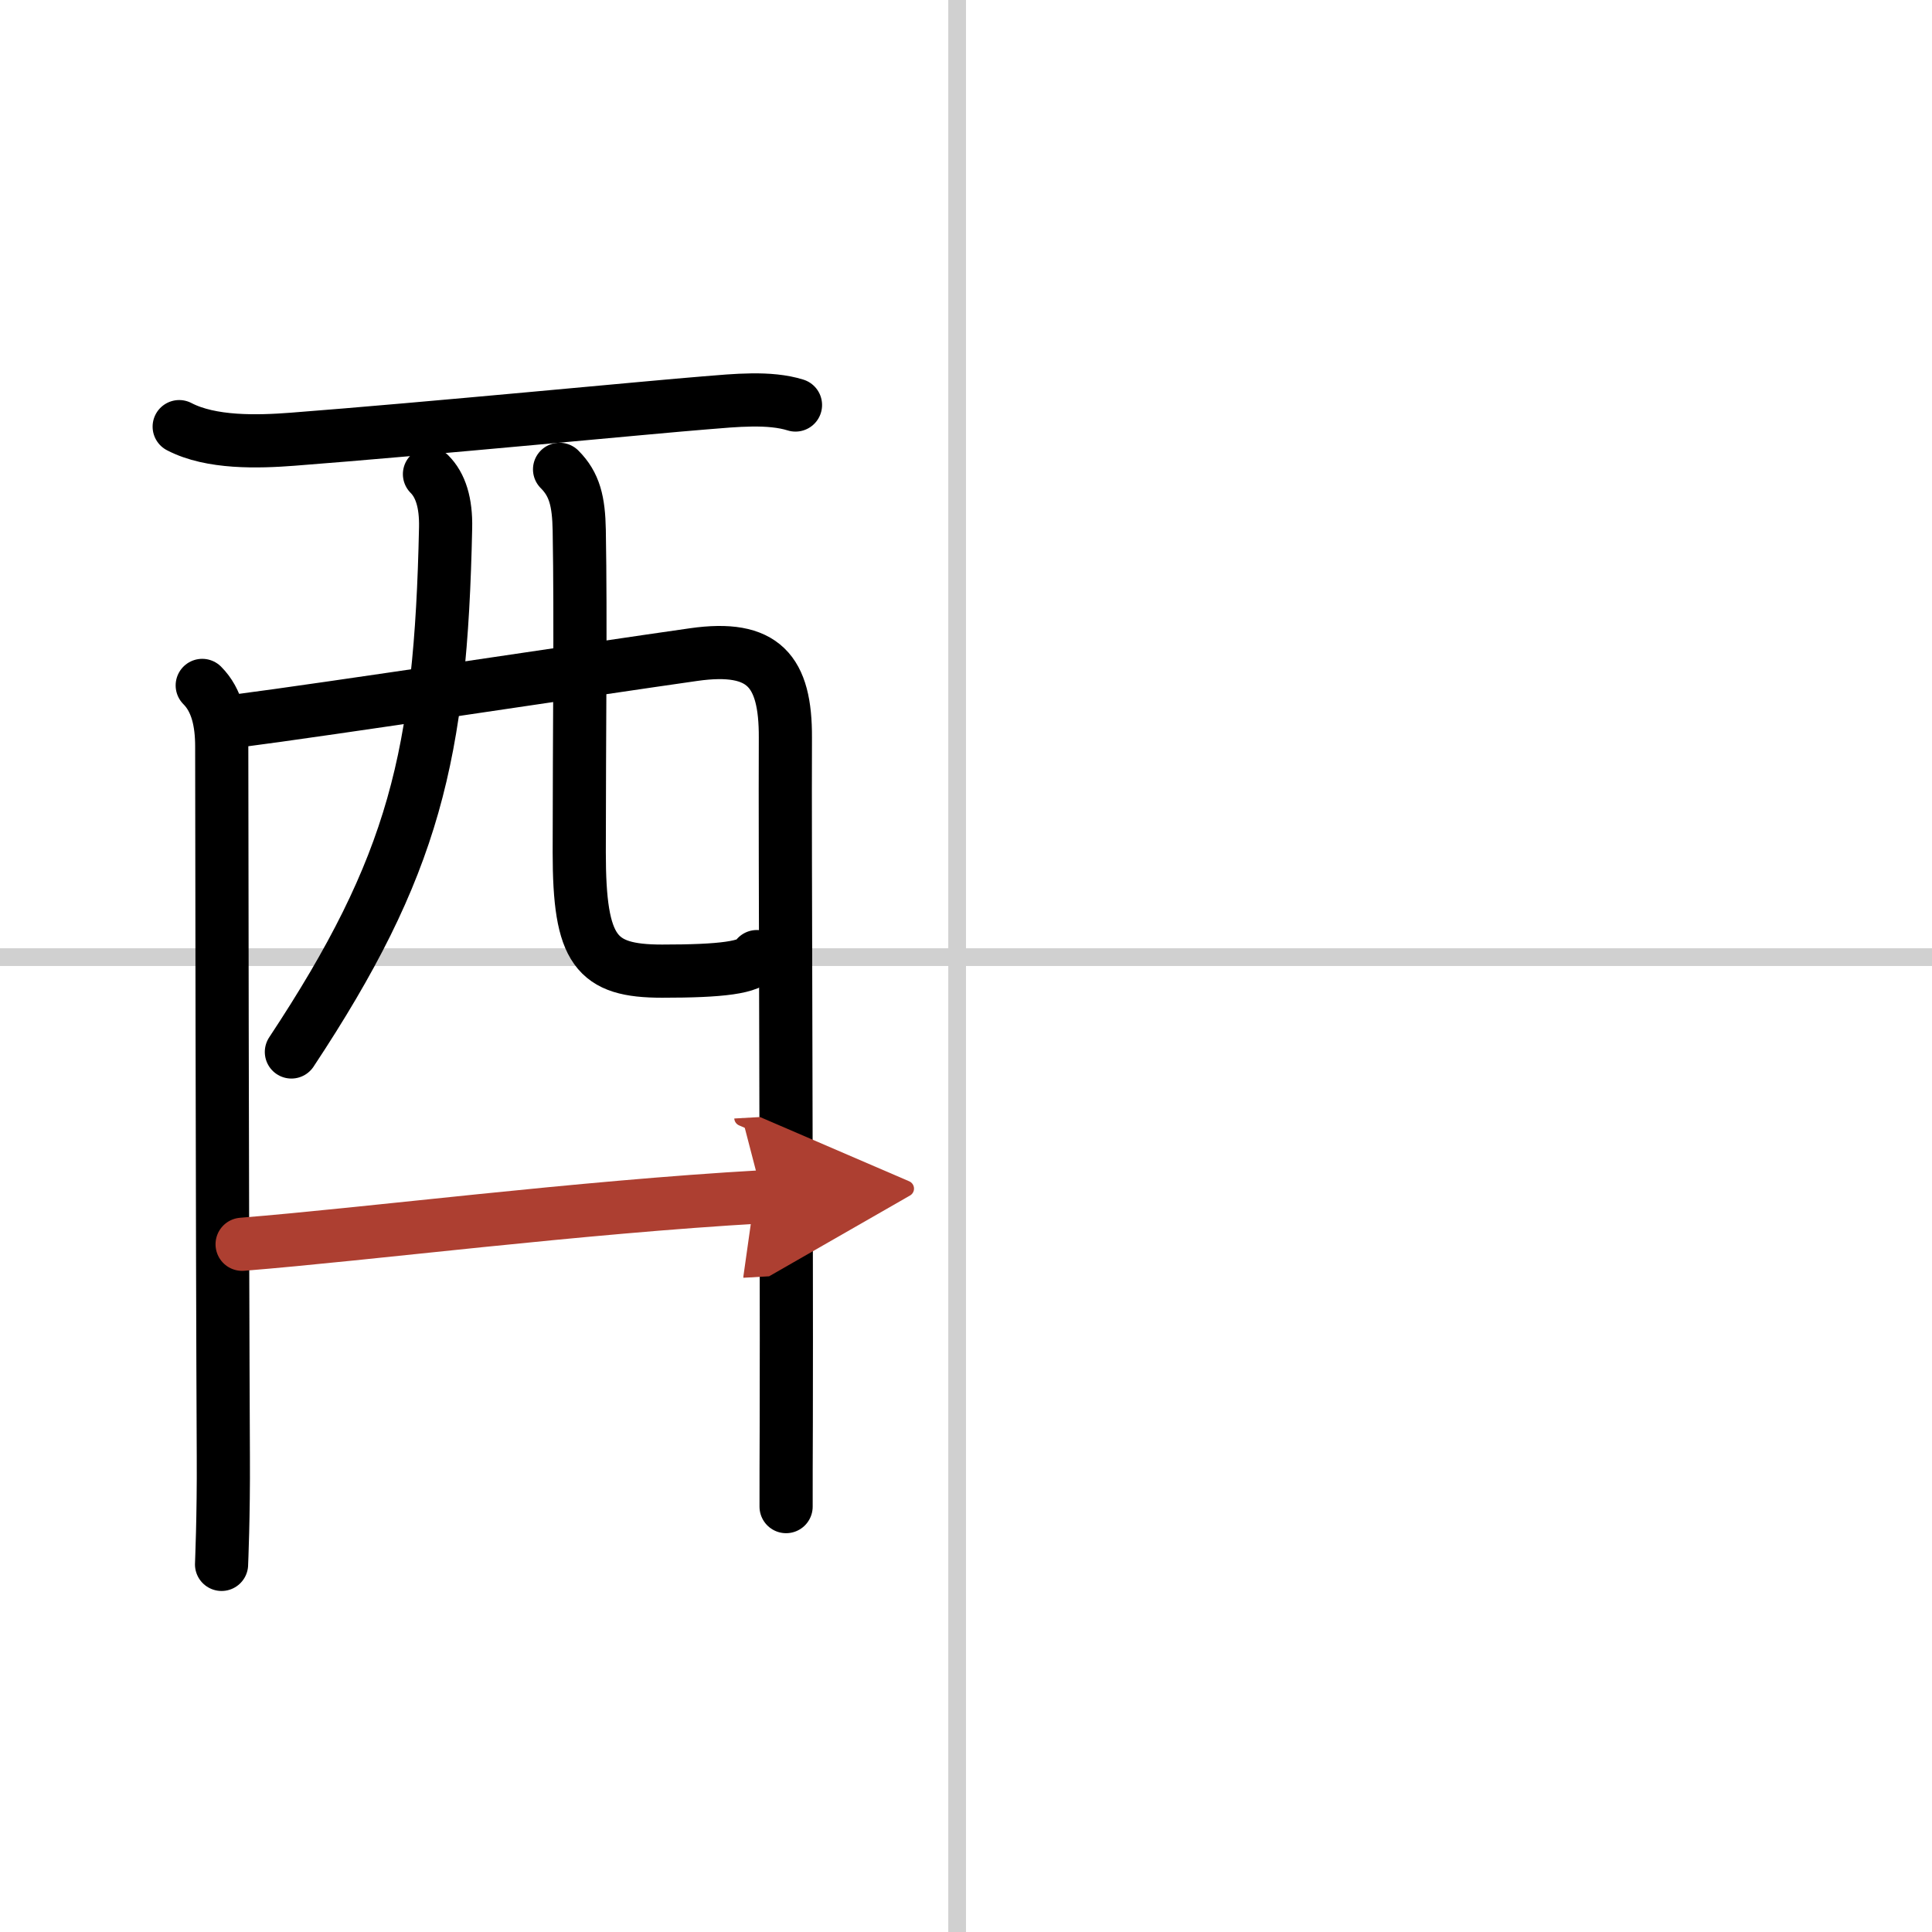
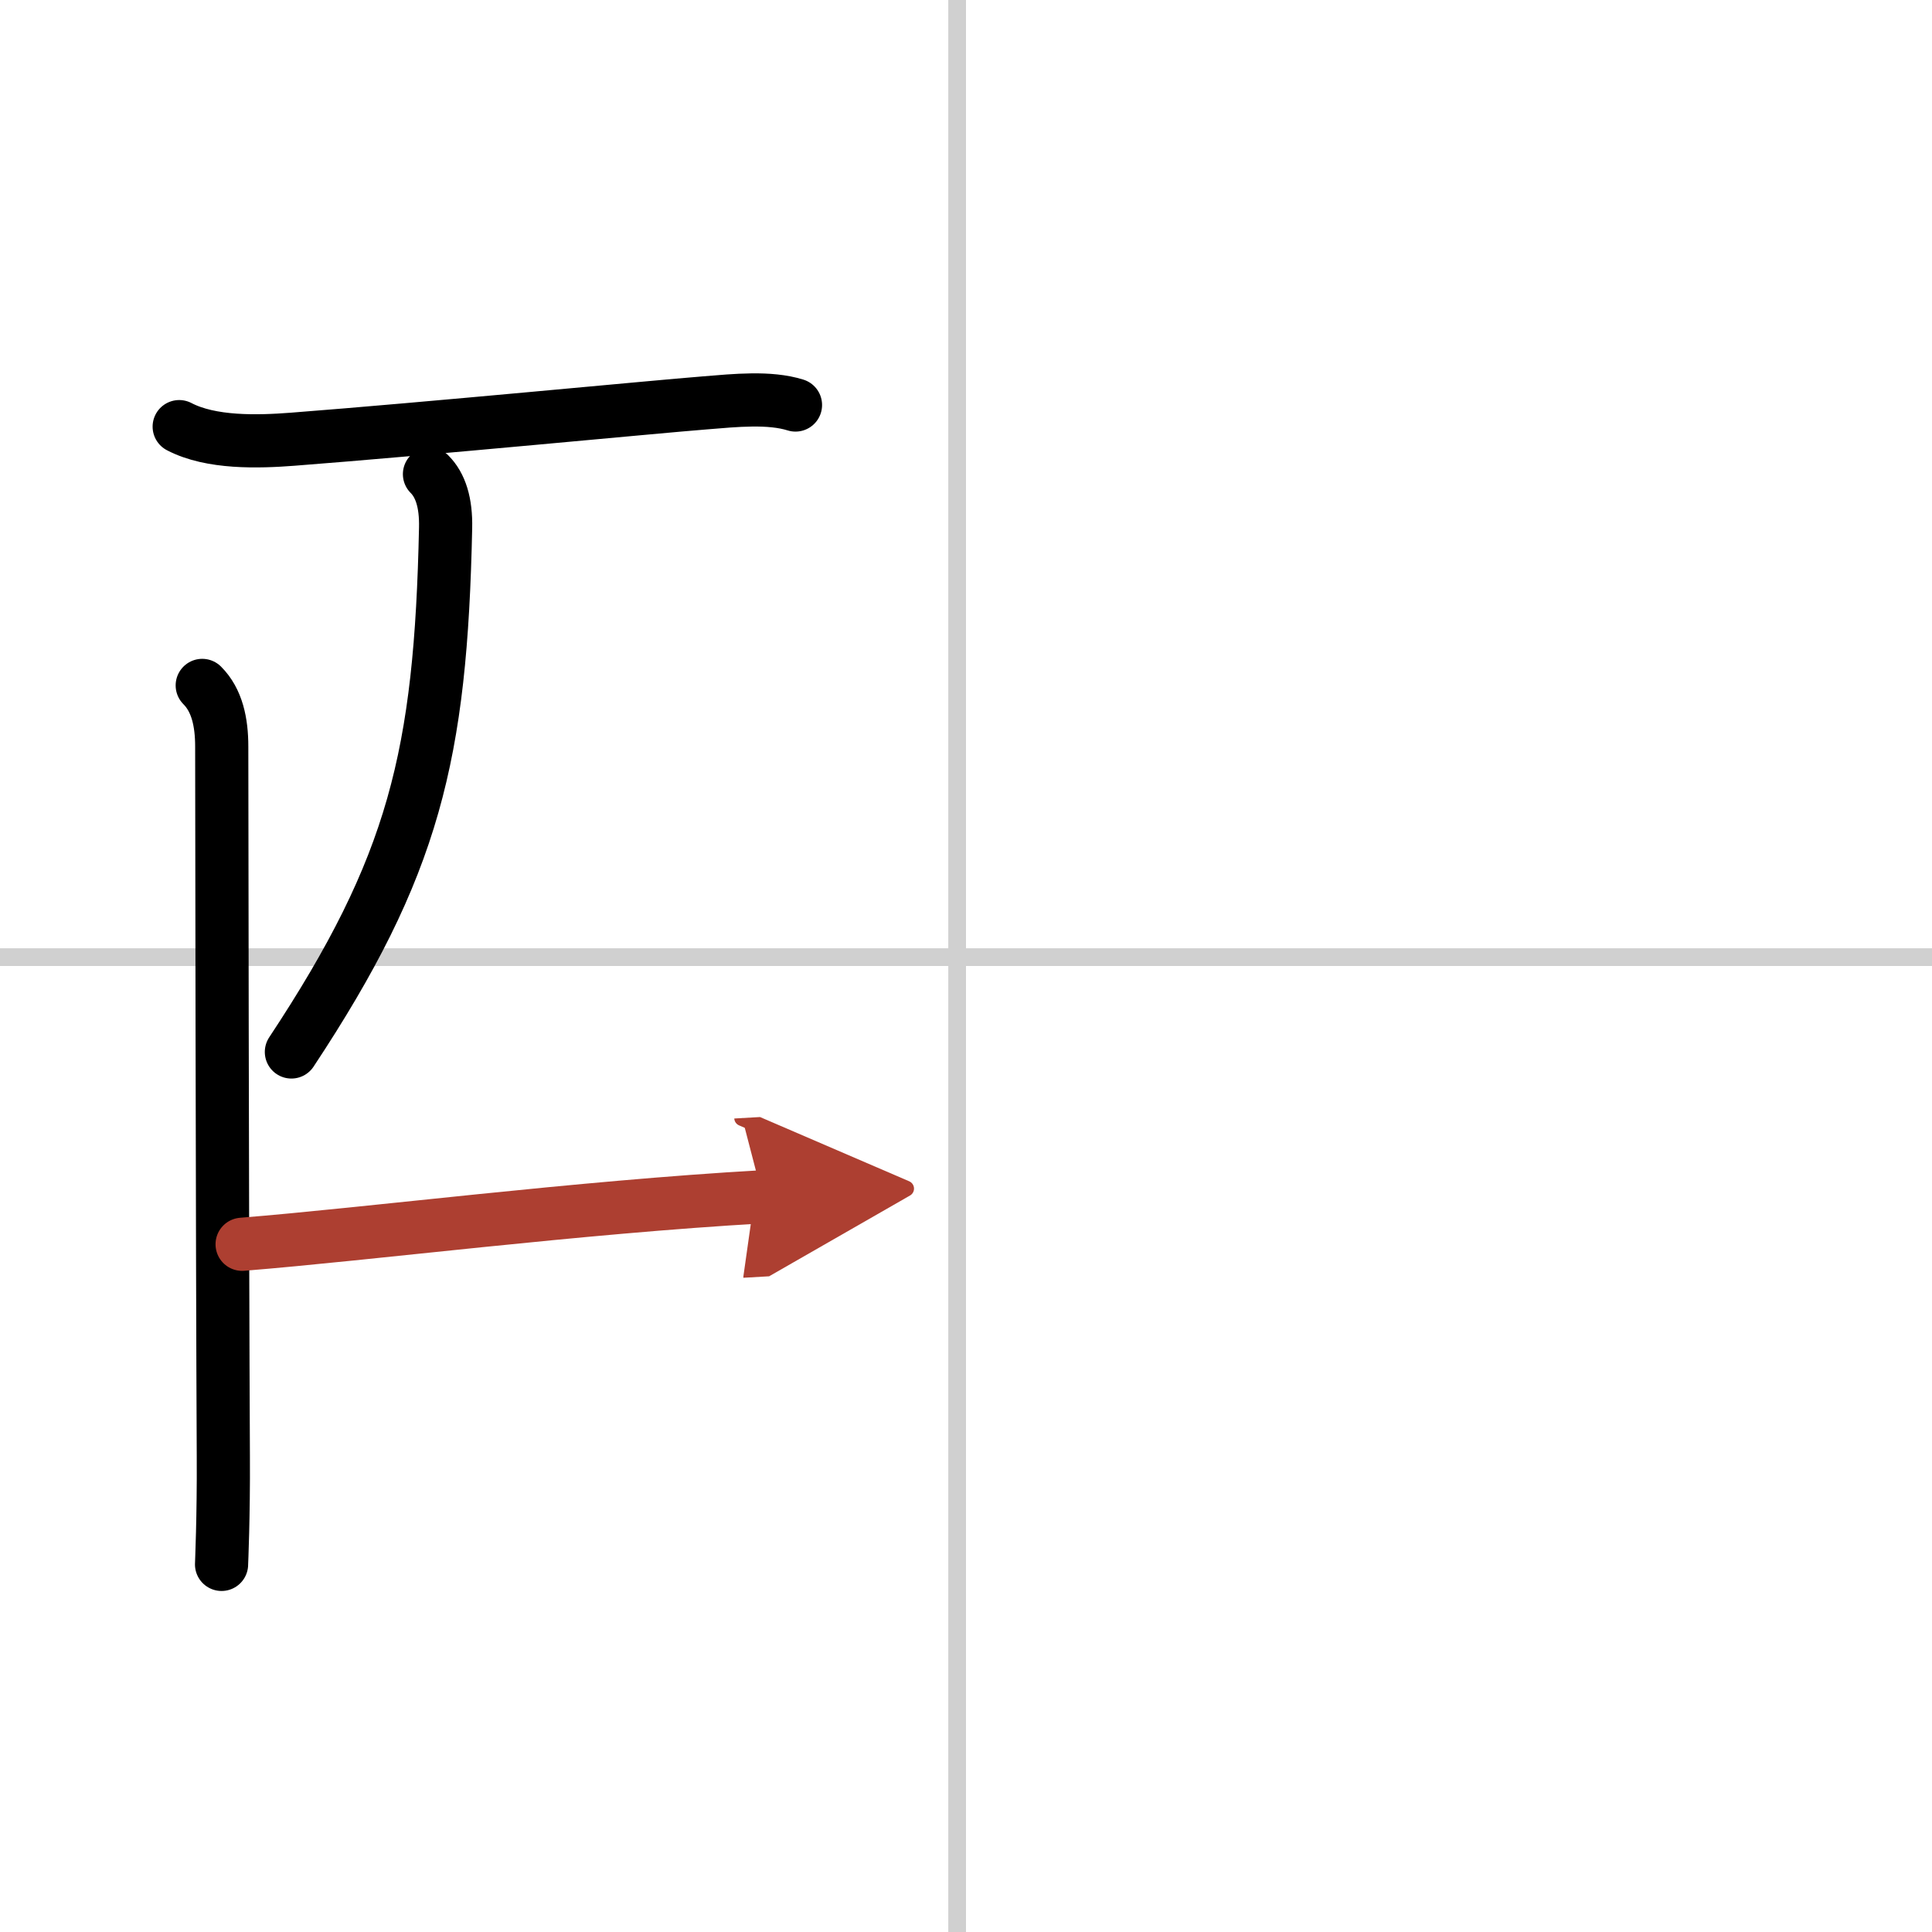
<svg xmlns="http://www.w3.org/2000/svg" width="400" height="400" viewBox="0 0 109 109">
  <defs>
    <marker id="a" markerWidth="4" orient="auto" refX="1" refY="5" viewBox="0 0 10 10">
      <polyline points="0 0 10 5 0 10 1 5" fill="#ad3f31" stroke="#ad3f31" />
    </marker>
  </defs>
  <g fill="none" stroke="#000" stroke-linecap="round" stroke-linejoin="round" stroke-width="3">
-     <rect width="100%" height="100%" fill="#fff" stroke="#fff" />
    <line x1="54" x2="54" y2="109" stroke="#d0d0d0" stroke-width="1" />
    <line x2="109" y1="54" y2="54" stroke="#d0d0d0" stroke-width="1" />
    <path d="m10.11 24.07c1.8 0.94 4.44 0.86 6.4 0.71 7.55-0.58 20.45-1.83 23.26-2.05 1.71-0.14 3.64-0.34 5.11 0.12" />
    <path d="m11.41 38.67c0.84 0.84 1.1 2.08 1.1 3.45 0 0.65 0.03 27.97 0.09 40.06 0.02 3.4-0.1 5.99-0.1 6.08" />
-     <path d="m13.47 40.66c4.55-0.58 20.45-2.99 25.67-3.73 3.94-0.56 5.19 0.92 5.17 4.7-0.03 5.99 0.08 27.38 0.05 38.62-0.01 1.94-0.01 3.56-0.01 4.75" />
    <path d="m24.23 26.75c0.63 0.63 0.94 1.62 0.91 3.03-0.27 12.84-1.77 19.09-8.7 29.57" />
-     <path d="m31.57 26.48c0.85 0.85 1.08 1.81 1.11 3.44 0.09 5.18 0 11.34 0 18.17 0 5.56 0.94 6.7 4.68 6.7 3.29 0 5.02-0.19 5.34-0.82" />
    <path d="m13.66 70.2c7.22-0.58 18.84-2.08 29.37-2.68" marker-end="url(#a)" stroke="#ad3f31" />
  </g>
</svg>